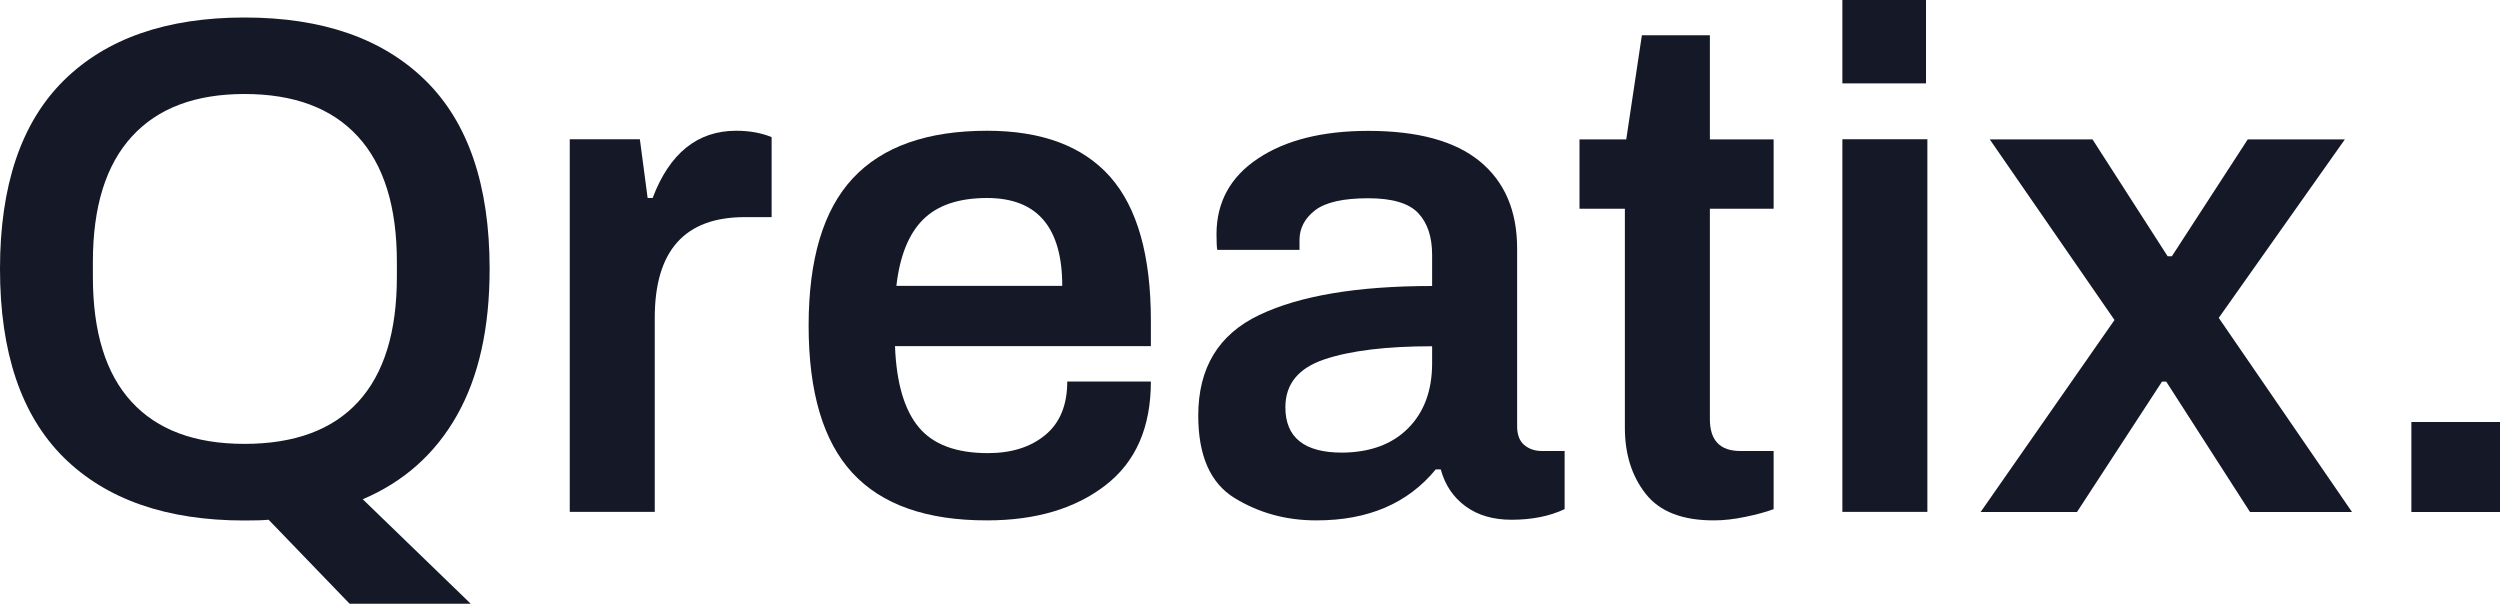
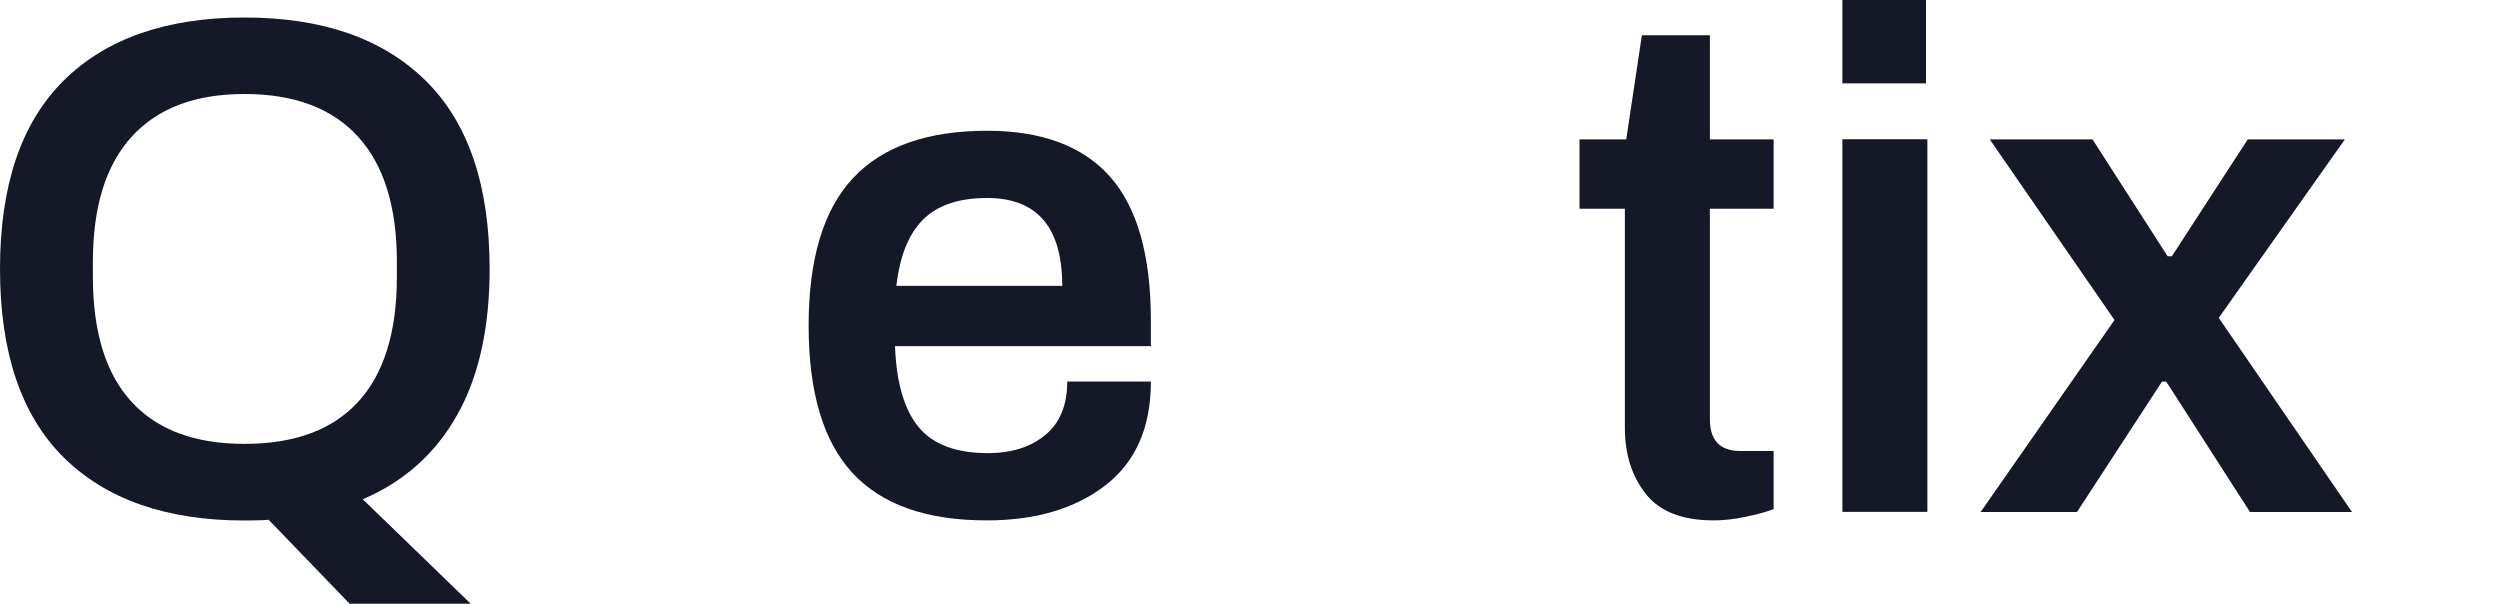
<svg xmlns="http://www.w3.org/2000/svg" version="1.1" id="Слой_1" x="0px" y="0px" viewBox="0 0 2000 483" style="enable-background:new 0 0 2000 483;" xml:space="preserve">
  <style type="text/css">
	.st0{enable-background:new    ;}
	.st1{fill:#141827;}
</style>
  <g class="st0">
    <path class="st1" d="M214.9,415.8c-4.2,0.4-10.6,0.6-19.3,0.6c-62.4,0-110.5-16.8-144.6-50.4C17,332.3,0,282,0,215.1   C0,148.3,17,98,51,64.4c34-33.6,82.2-50.4,144.6-50.4s110.6,16.8,144.8,50.4c34.2,33.6,51.3,83.9,51.3,150.8   c0,47.2-8.7,86.2-26.1,117c-17.4,30.8-42.5,53.2-75.4,67.2l86.7,83.9H280L214.9,415.8z M286.6,321.4c20.6-22.5,30.9-55.8,30.9-100   v-11.9c0-44.2-10.4-77.6-31.2-100.3c-20.8-22.7-51-34-90.7-34c-39.3,0-69.4,11.3-90.1,34c-20.8,22.7-31.2,56.1-31.2,100.3v11.9   c0,44.2,10.3,77.6,30.9,100c20.6,22.5,50.7,33.7,90.4,33.7C235.6,355.1,266,343.9,286.6,321.4z" />
-     <path class="st1" d="M455.8,111.4h56.1l6.2,47h4c13.6-35.9,35.9-53.8,66.9-53.8c10.6,0,20,1.7,28.3,5.1v64h-21.5   c-48,0-72,26.8-72,80.5v155.3h-68V111.4z" />
    <path class="st1" d="M682,378.4c-23.4-25.3-35.1-64.6-35.1-117.9c0-53.3,11.8-92.6,35.4-117.9c23.6-25.3,59.4-38,107.4-38   c43.8,0,76.6,12.3,98.4,36.8c21.7,24.6,32.6,62.9,32.6,115.1v20.4H716c1.1,29.5,7.5,51.1,19,64.9c11.5,13.8,29.9,20.7,55.3,20.7   c18.9,0,34.2-4.8,45.9-14.5c11.7-9.6,17.6-23.9,17.6-42.8h66.9c0,36.7-12.1,64.3-36.3,83c-24.2,18.7-55.8,28.1-94.7,28.1   C741.3,416.4,705.4,403.7,682,378.4z M849.8,228.7c0-46.8-20-70.3-60.1-70.3c-22.7,0-39.8,5.8-51.3,17.3   c-11.5,11.5-18.6,29.2-21.3,53H849.8z" />
-     <path class="st1" d="M987.8,398.5c-19.5-11.9-29.2-33.9-29.2-66c0-38.2,16.2-65,48.8-80.5c32.5-15.5,78.6-23.2,138.3-23.2v-24.9   c0-14.4-3.7-25.5-11.1-33.4c-7.4-7.9-20.7-11.9-40-11.9c-20,0-34.2,3.2-42.5,9.6c-8.3,6.4-12.5,14.4-12.5,23.8v7.9h-65.8   c-0.4-2.3-0.6-6.4-0.6-12.5c0-25.7,11.1-45.9,33.2-60.6c22.1-14.7,51.5-22.1,88.2-22.1c39.7,0,69.4,8.1,89.3,24.4   c19.8,16.3,29.8,39.5,29.8,69.7V341c0,6.8,1.9,11.8,5.7,15c3.8,3.2,8.5,4.8,14.2,4.8h18.1v46.5c-12.1,5.7-26.3,8.5-42.5,8.5   c-14.7,0-27-3.6-36.8-10.8c-9.8-7.2-16.4-17-19.8-29.5h-4c-22.3,27.2-54.1,40.8-95.2,40.8C1029.1,416.4,1007.3,410.4,987.8,398.5z    M1126.4,342.7c12.8-12.8,19.3-30.2,19.3-52.1v-13.6c-36.7,0-65.4,3.5-86.2,10.5c-20.8,7-31.2,19.7-31.2,38.3   c0,24.2,15.1,36.3,45.4,36.3C1096,361.9,1113.6,355.5,1126.4,342.7z" />
    <path class="st1" d="M1316.6,395.1c-11.2-14.2-16.7-31.8-16.7-53V167h-36.3v-55.5h37.4l12.5-83.3h54.4v83.3h51V167h-51v168.3   c0,17,8.1,25.5,24.4,25.5h26.6v46.5c-6,2.3-13.6,4.3-22.7,6.2c-9.1,1.9-17.4,2.8-24.9,2.8C1346,416.4,1327.8,409.3,1316.6,395.1z" />
    <path class="st1" d="M1473.9-0.2h66.9v66.9h-66.9V-0.2z M1473.9,111.4h68v298.1h-68V111.4z" />
    <path class="st1" d="M1691.6,256l-99.8-144.5h82.2l60.1,93.5h3.4l60.7-93.5h77.7l-100.9,142.8l106.6,155.3h-81.6L1733,305.3h-3.4   l-68,104.3h-77.1L1691.6,256z" />
-     <path class="st1" d="M1929.1,337.6h70.9v72h-70.9V337.6z" />
  </g>
</svg>